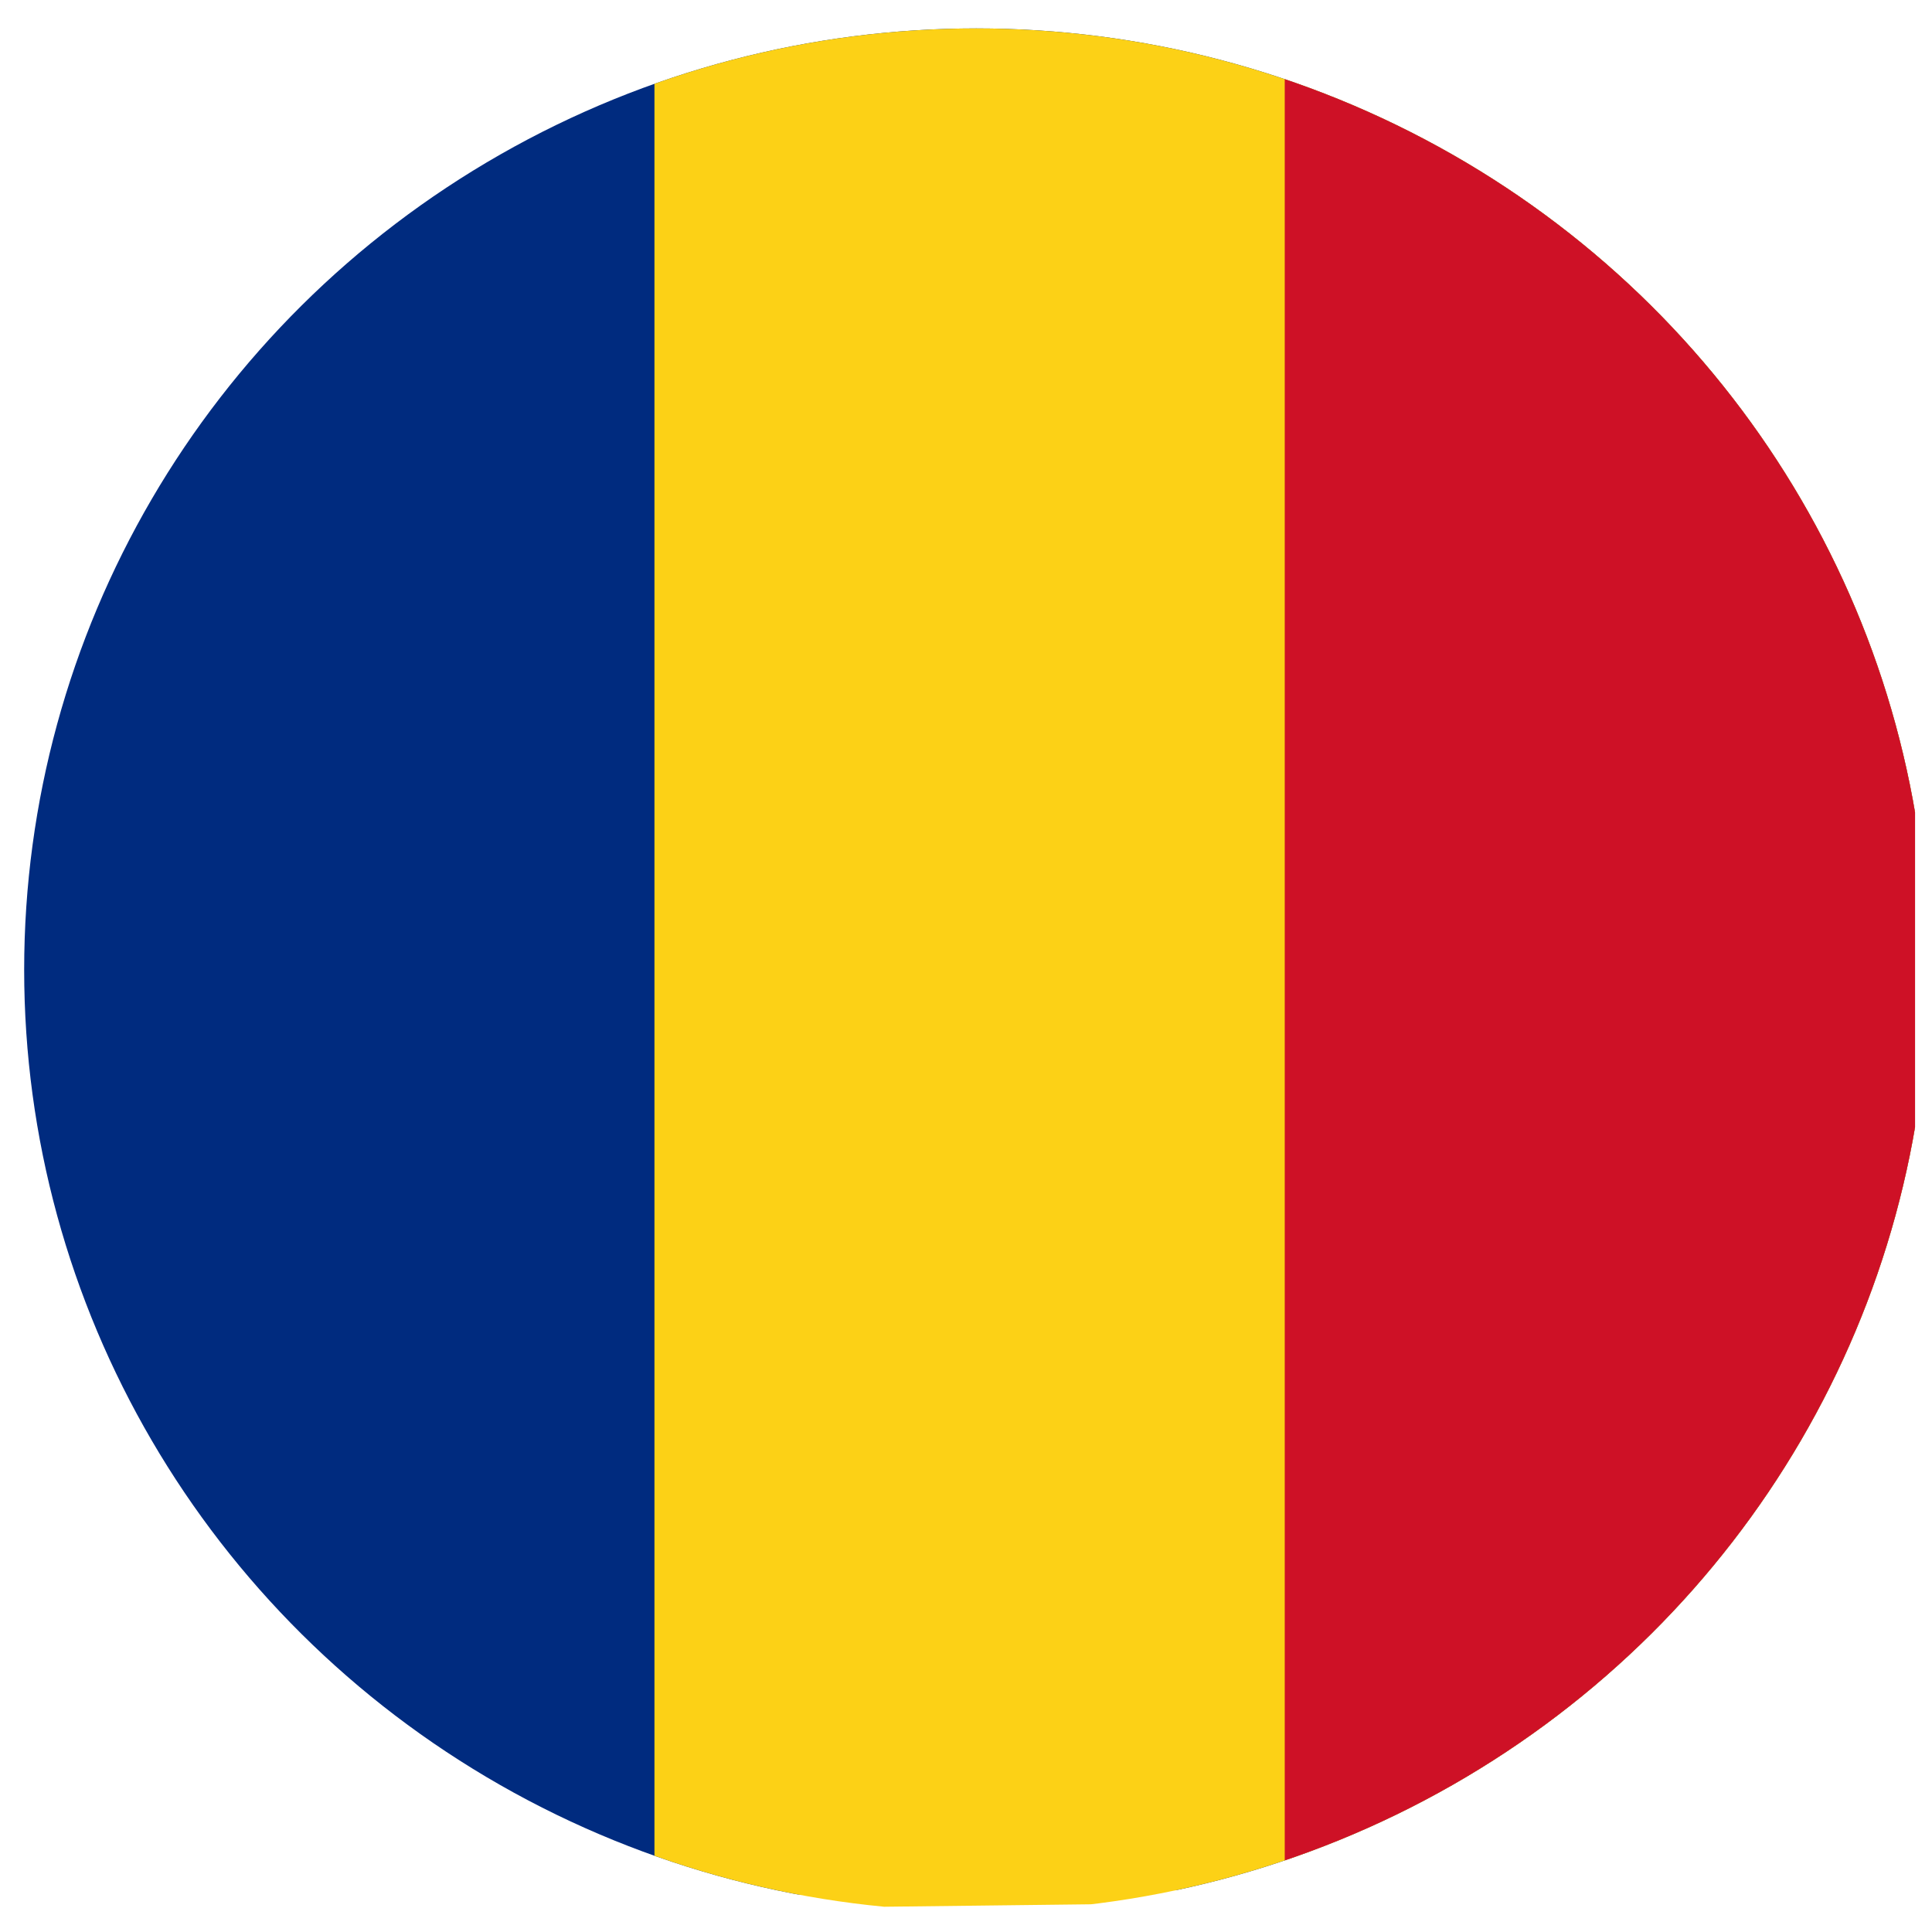
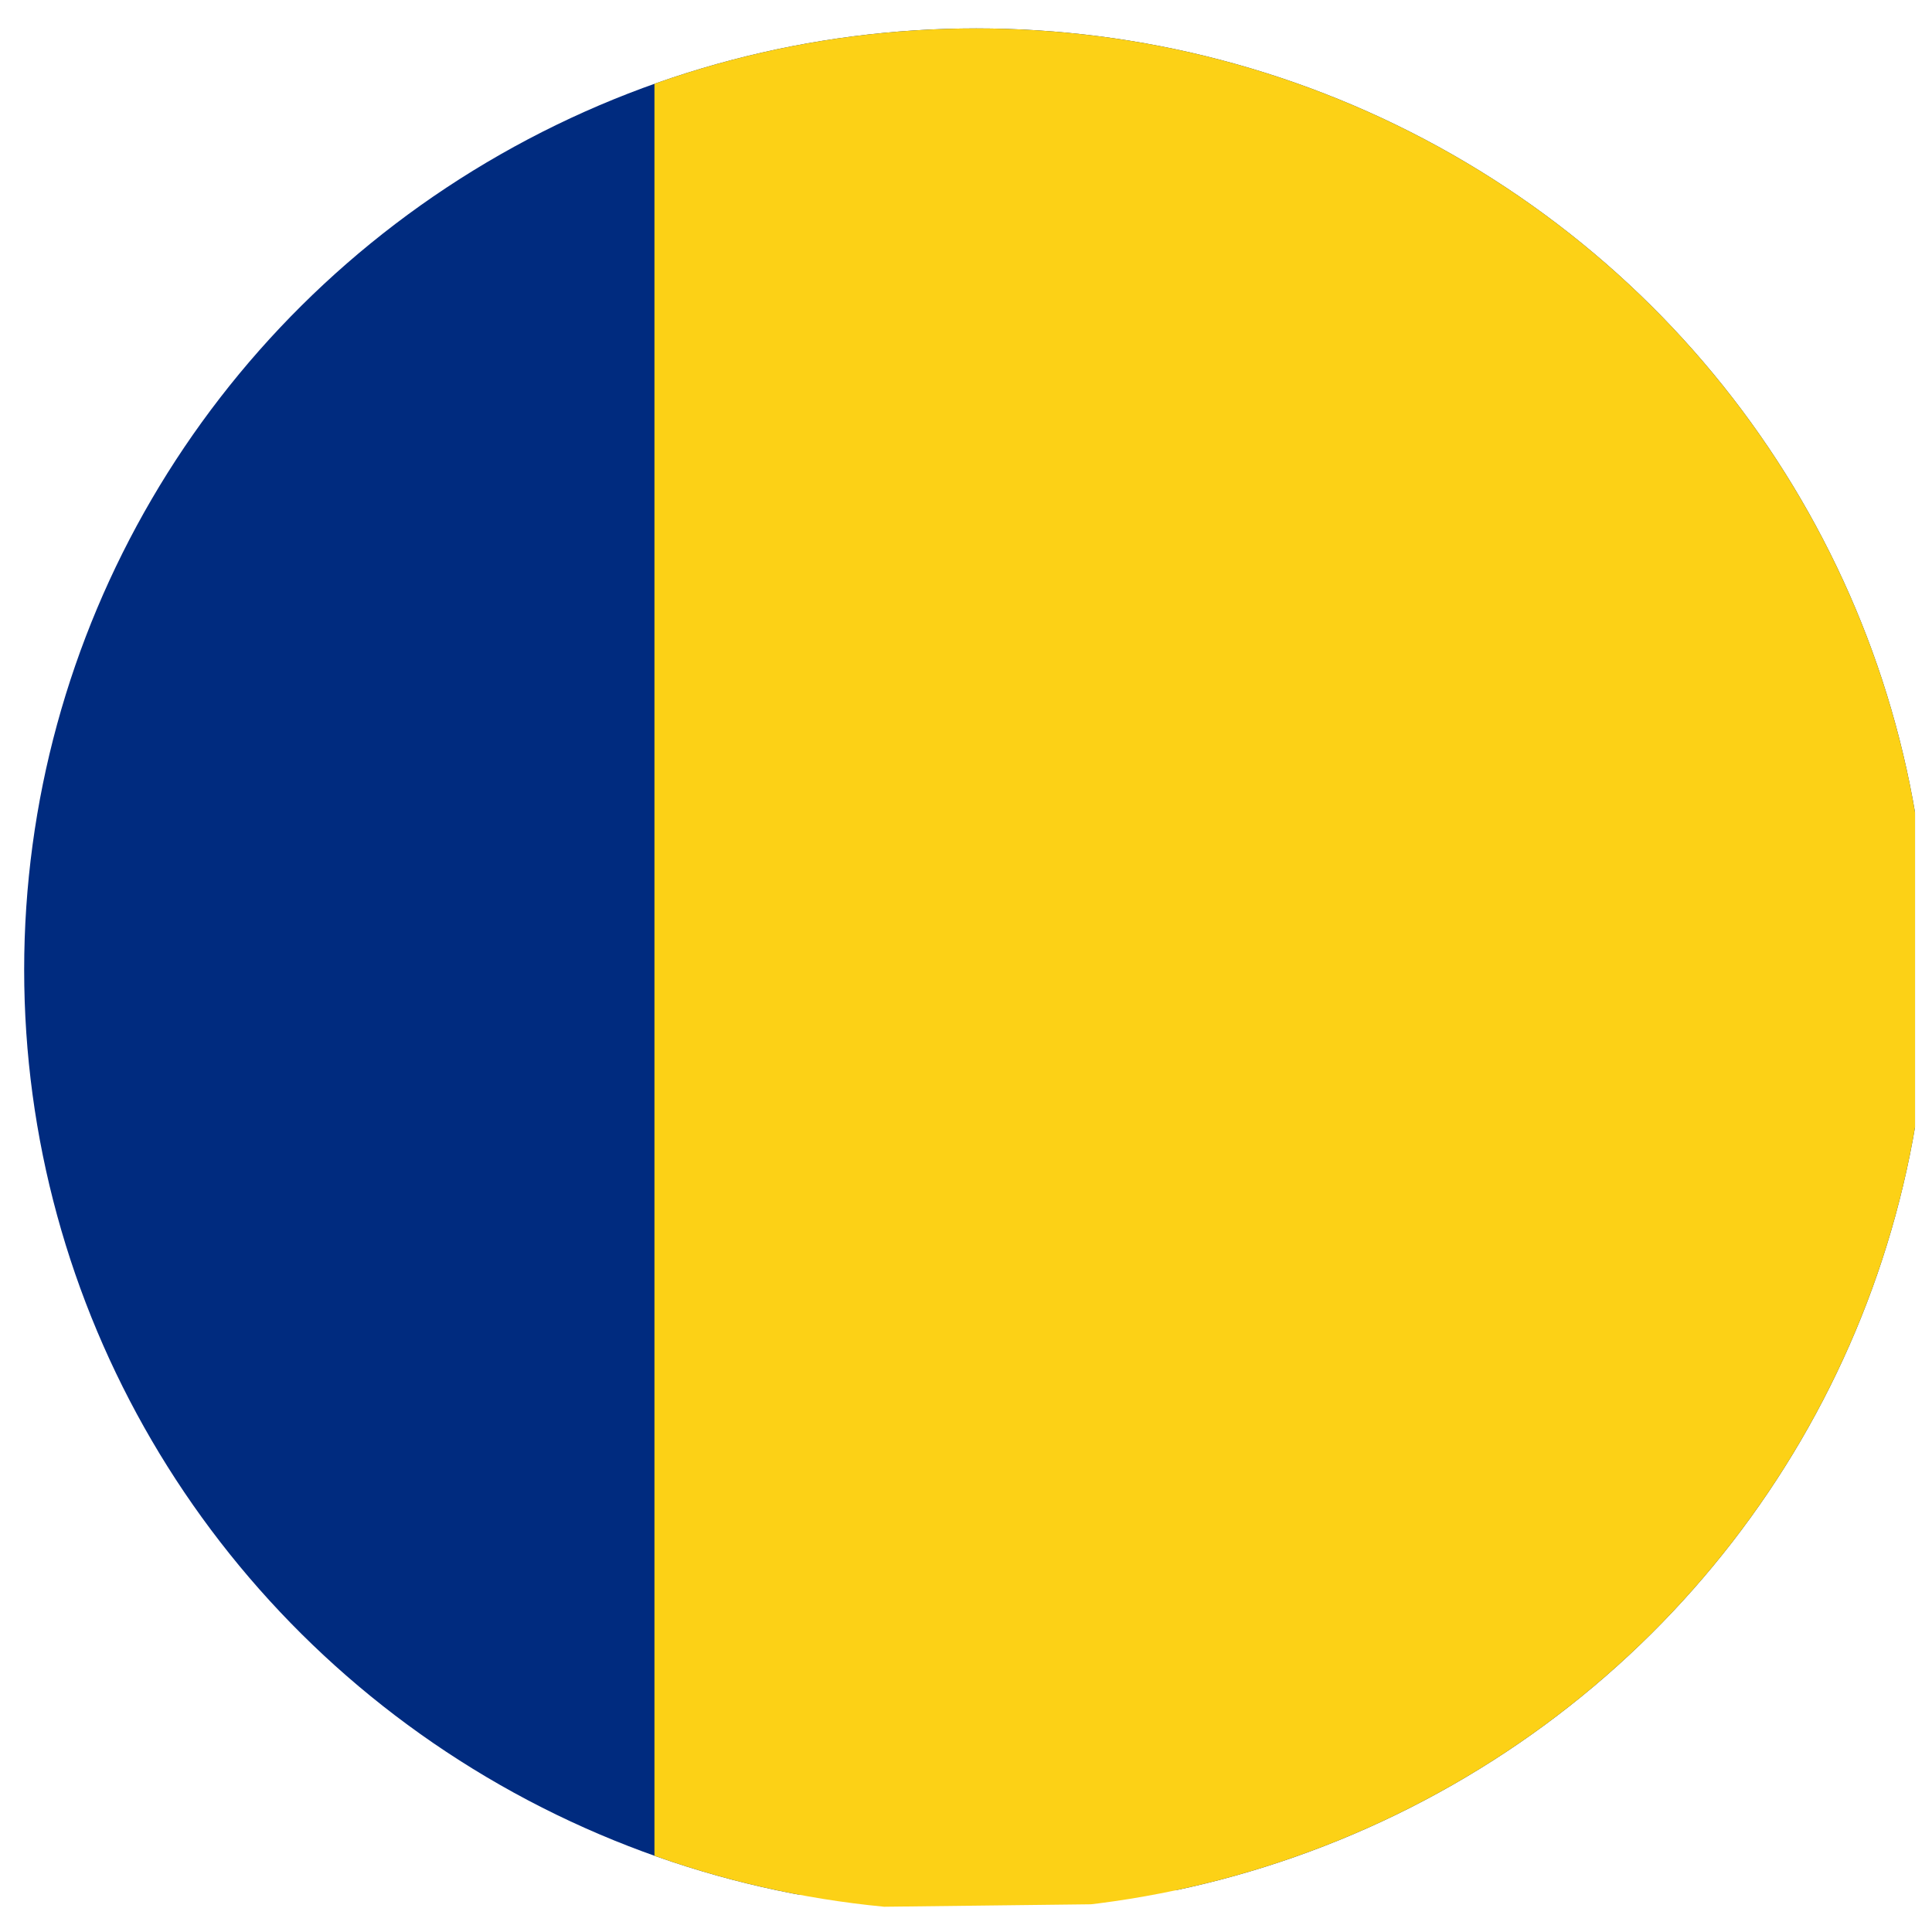
<svg xmlns="http://www.w3.org/2000/svg" width="51" height="51" viewBox="0 0 0.255 0.255" version="1.1" id="svg3">
  <defs id="defs3">
    <clipPath clipPathUnits="userSpaceOnUse" id="clipPath4">
      <ellipse style="fill:#000000;stroke-width:0.003" id="ellipse4" cx="0.118" cy="0.128" rx="0.071" ry="0.071" />
    </clipPath>
  </defs>
  <g id="g4" transform="matrix(1.77,0,0,1.75,-0.08,-0.096)" clip-path="url(#clipPath4)">
    <rect width="0.141" height="0.141" x="0.047" y="0.058" fill="#002b7f" id="rect1" style="stroke-width:0.058" transform="matrix(1,-0.012,0,1,0,0)" />
    <rect width="0.094" height="0.142" x="0.094" y="0.058" fill="#fcd116" id="rect2" style="stroke-width:0.058" transform="matrix(1,-0.012,0,1,0,0)" />
-     <rect width="0.047" height="0.142" x="0.141" y="0.058" fill="#ce1126" id="rect3" style="stroke-width:0.058" transform="matrix(1,-0.012,0,1,0,0)" />
  </g>
</svg>